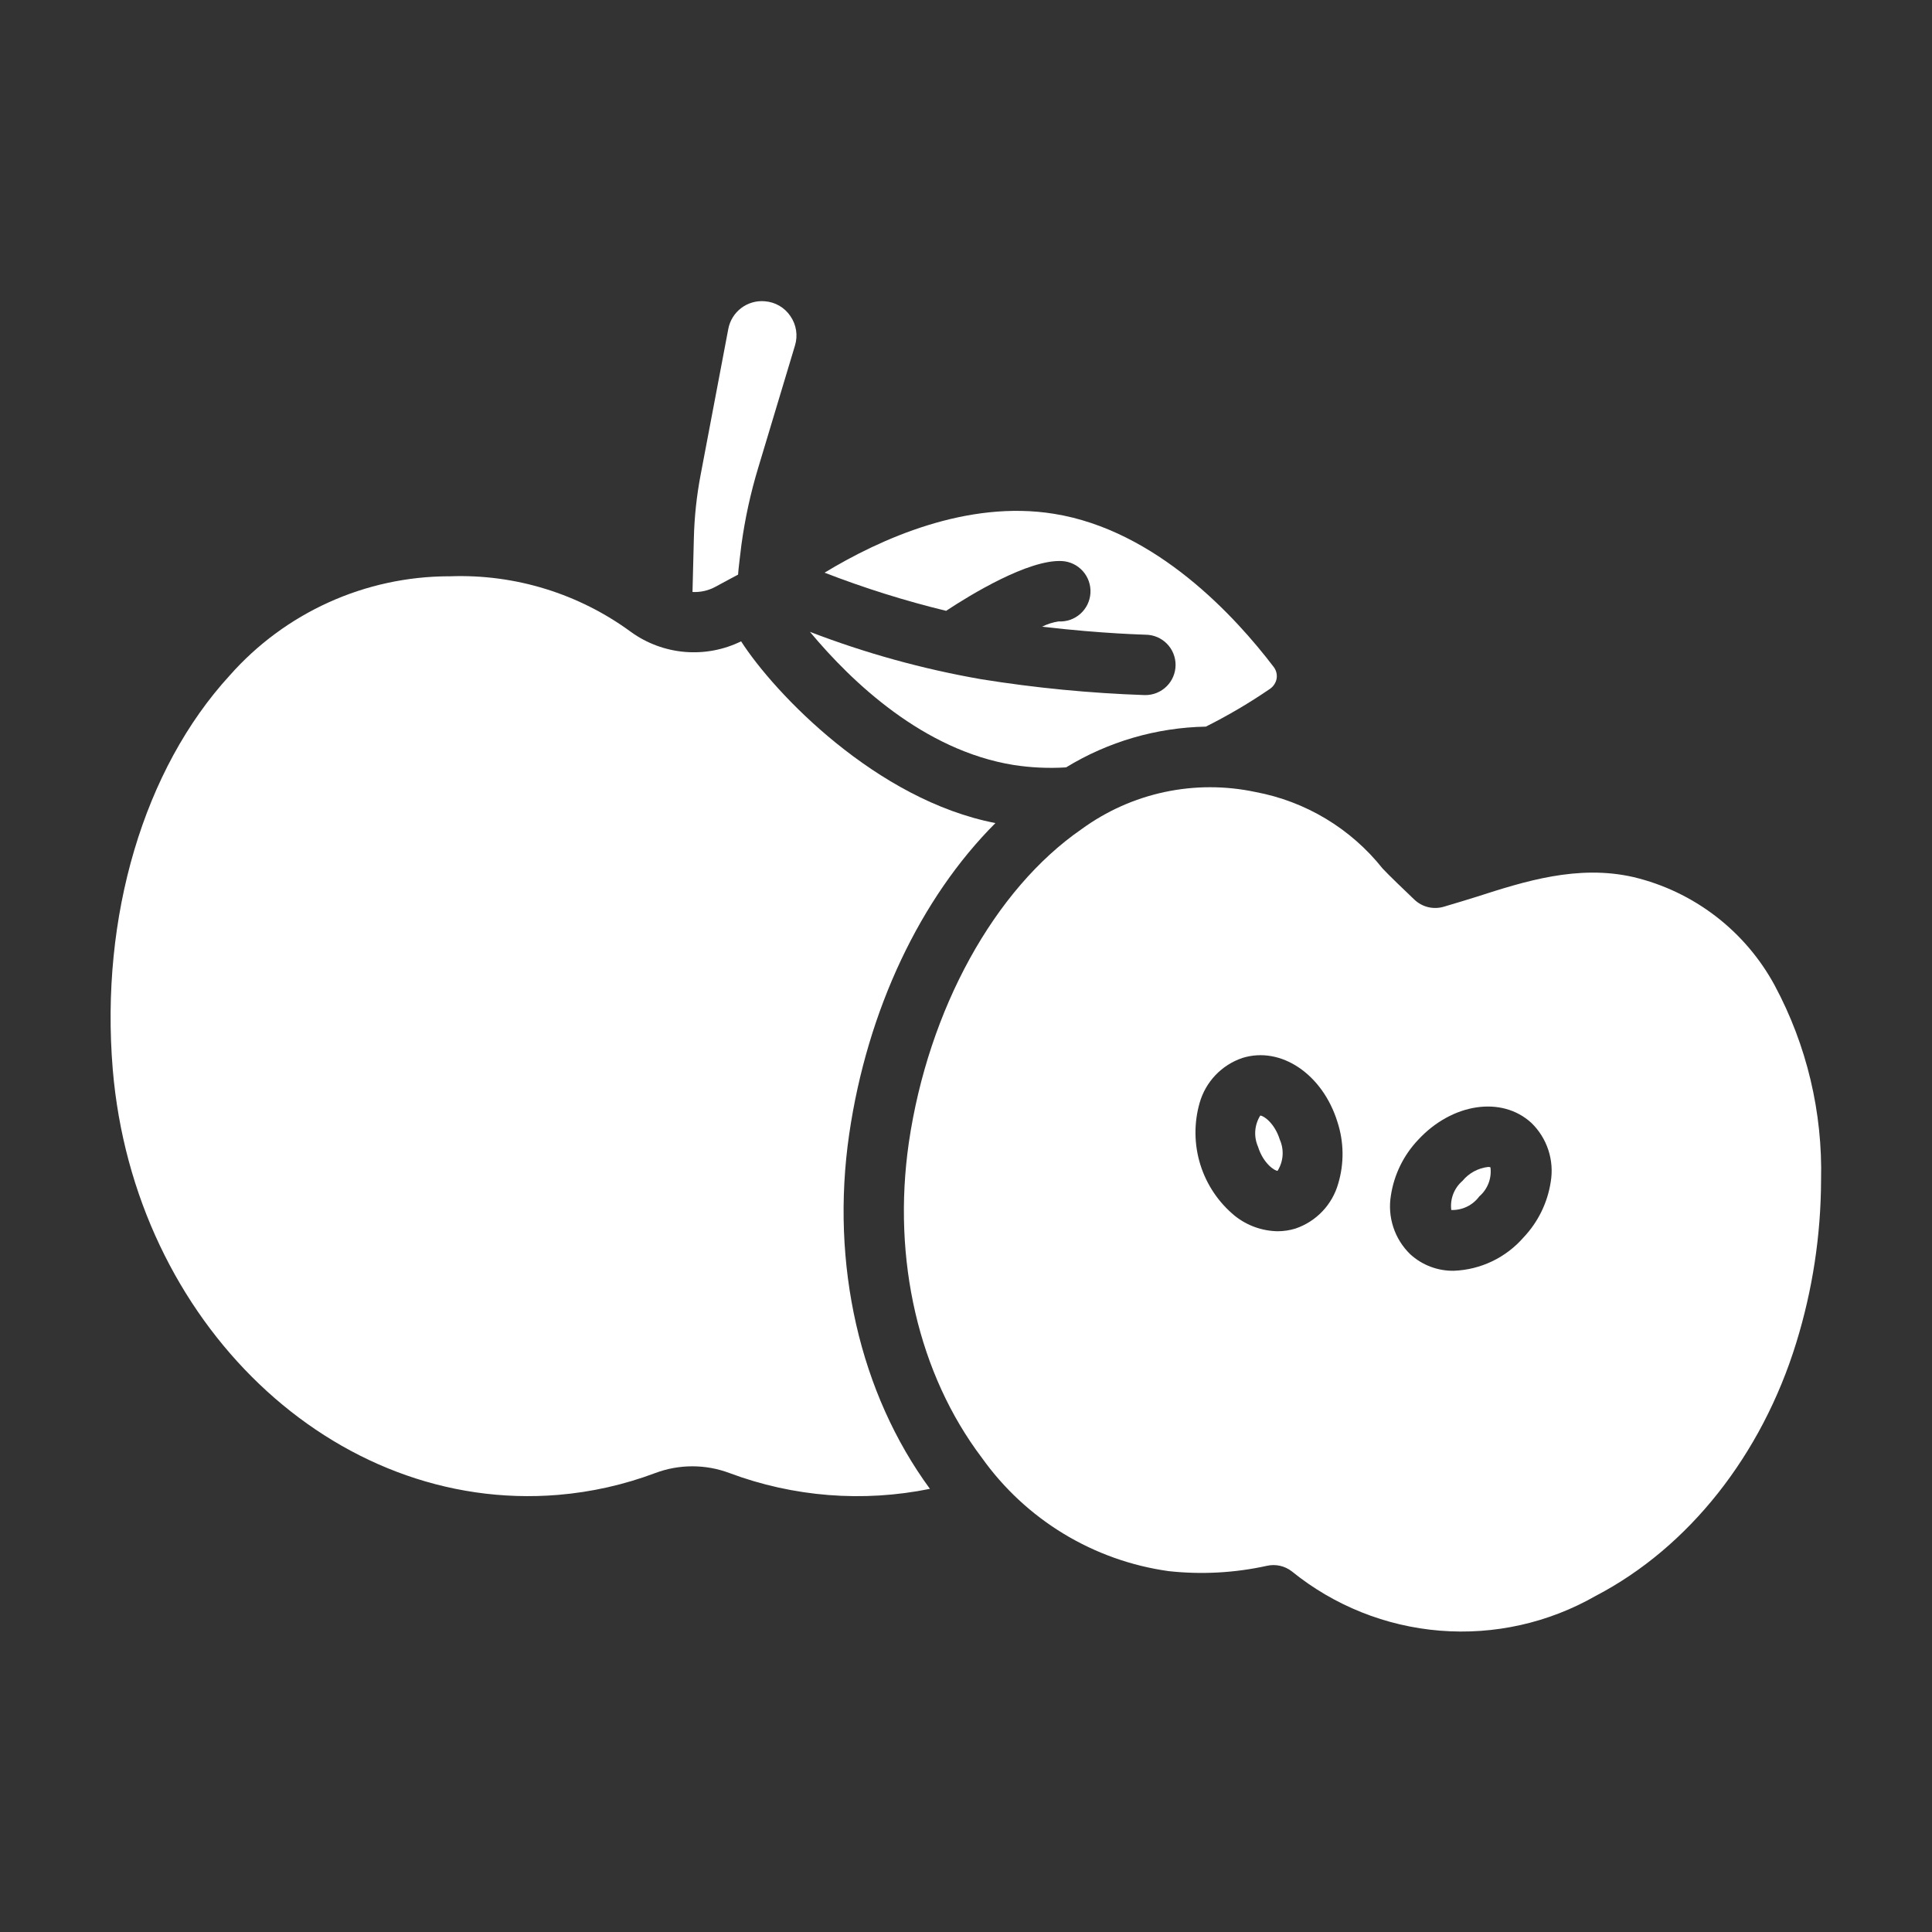
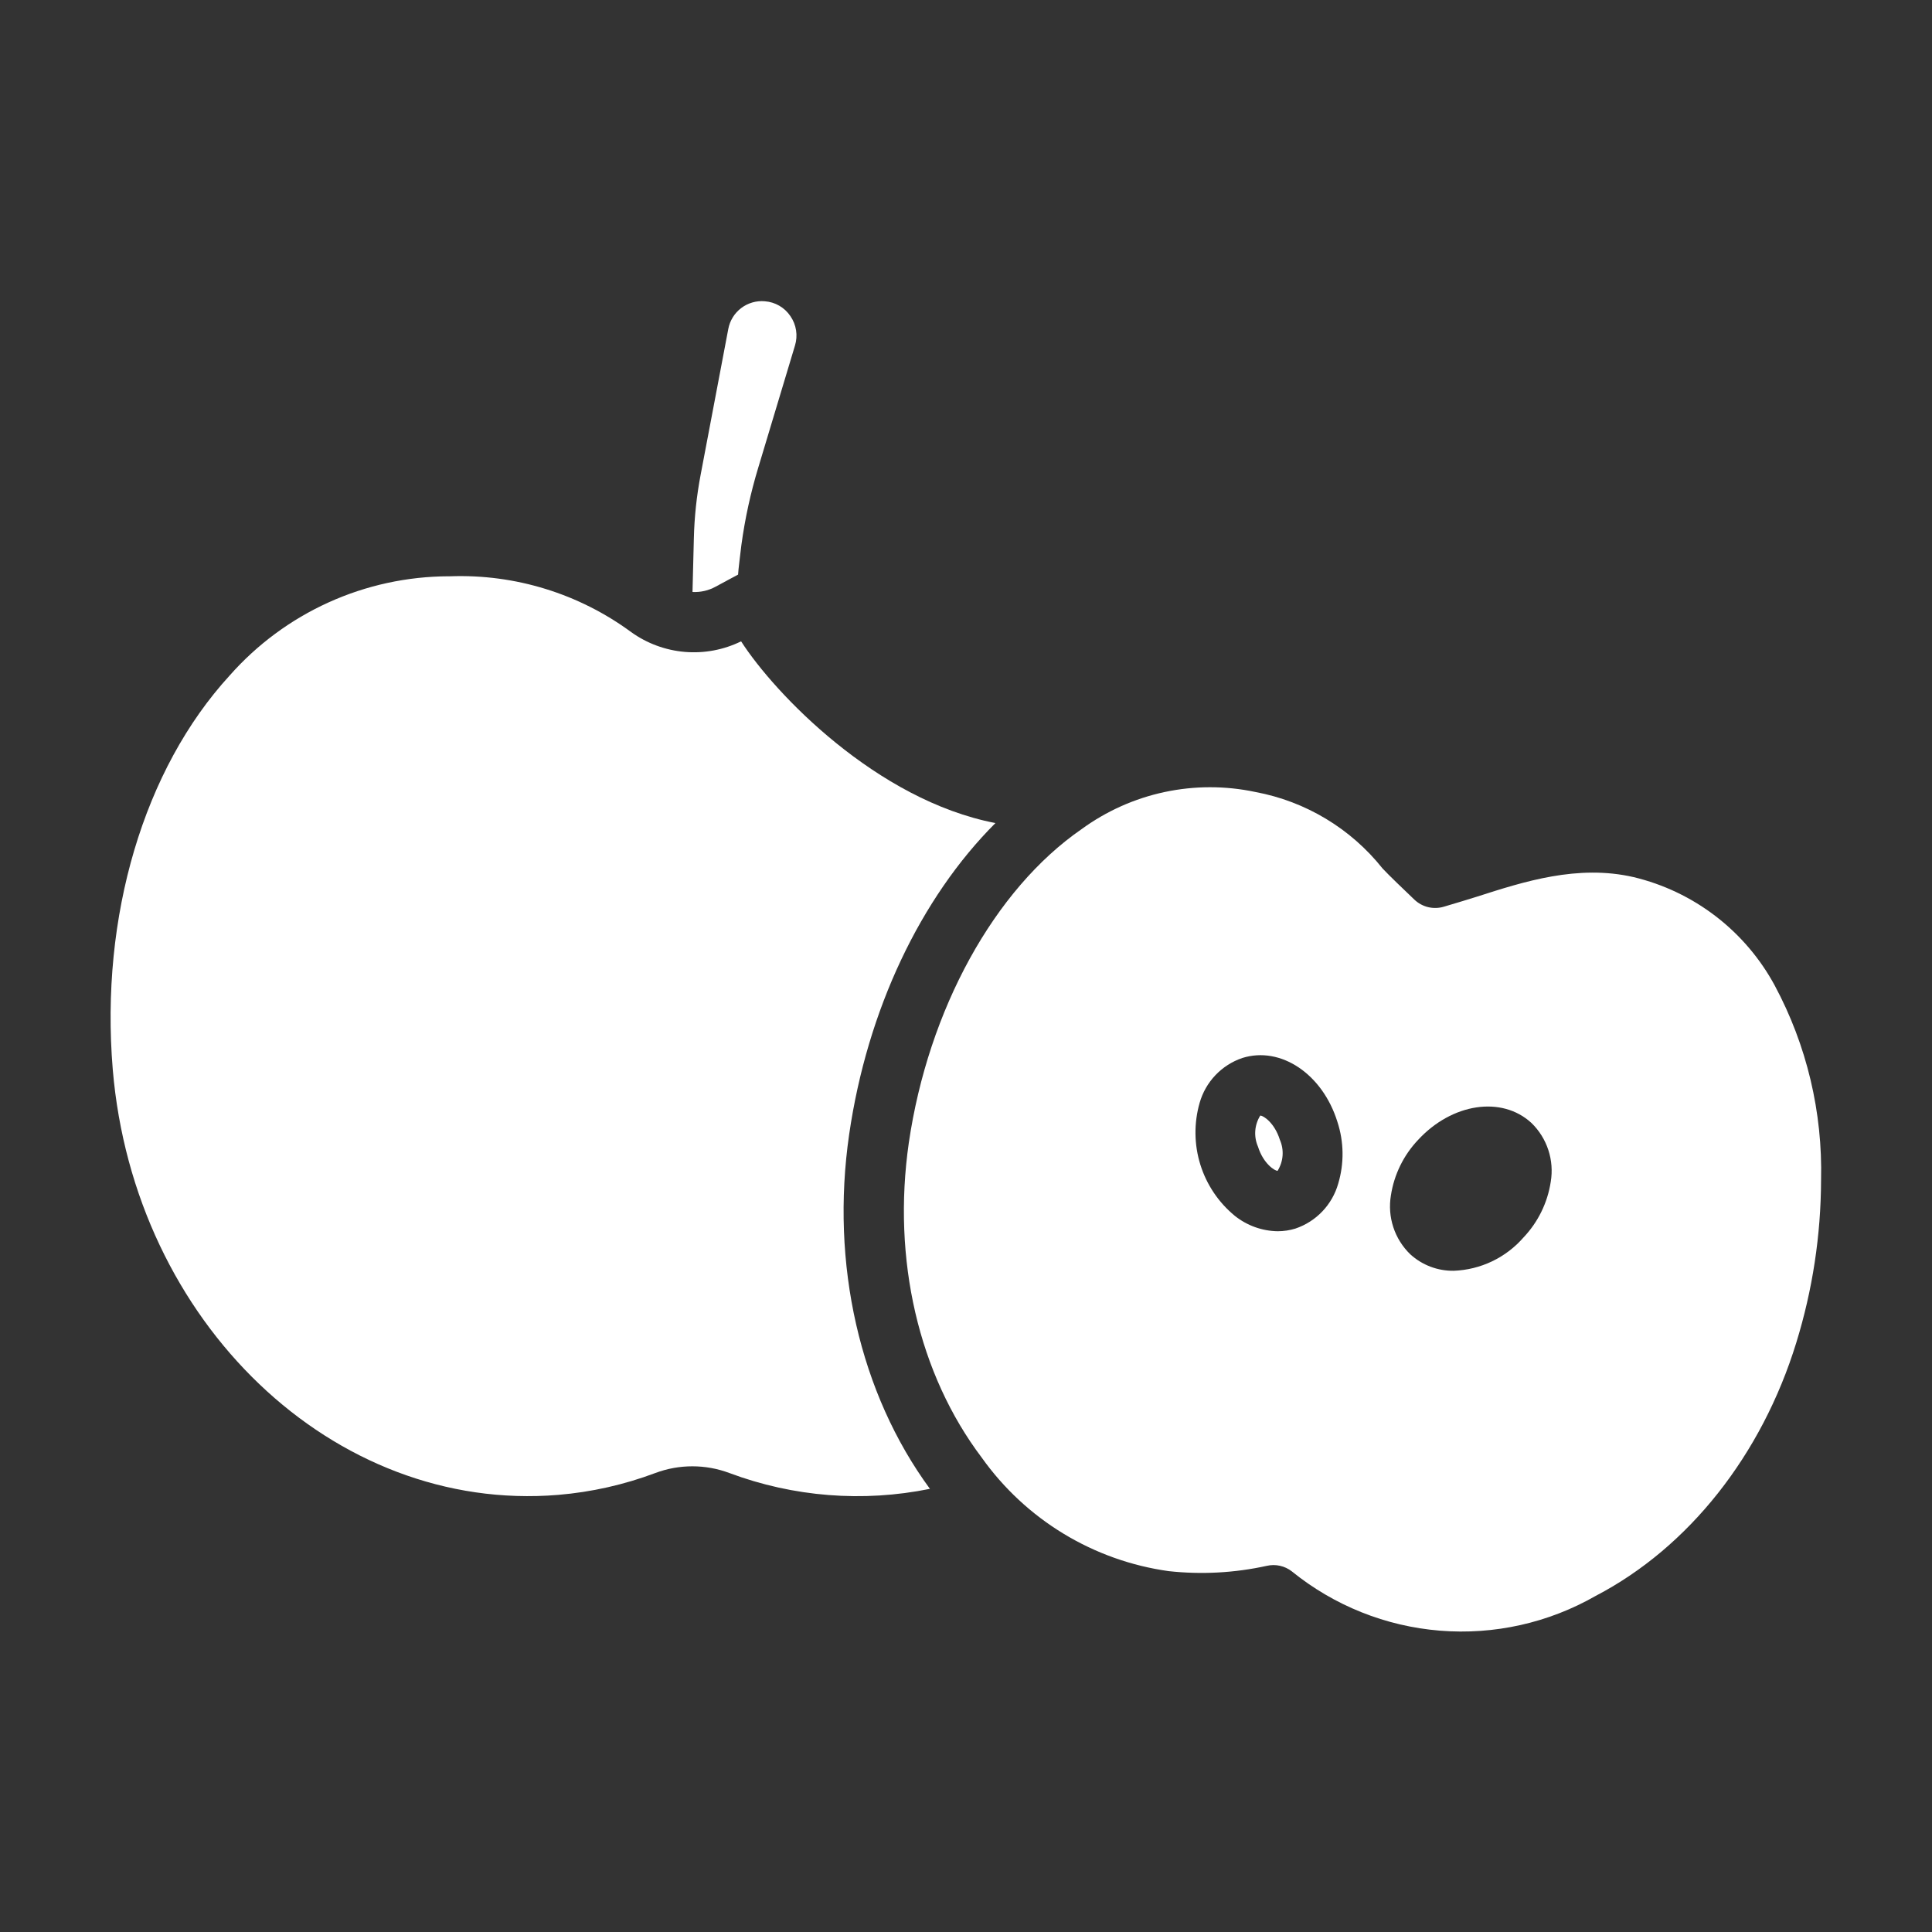
<svg xmlns="http://www.w3.org/2000/svg" width="128" height="128" viewBox="0 0 128 128" fill="none">
  <rect x="0" y="0" width="128" height="128" fill="#333333" stroke="none" />
  <path d="M56.26 75.15C57.46 66.9 60.99 59.49 65.95 54.53C58.07 53.01 51.317 45.942 49.1 42.49C47.945 43.056 46.658 43.298 45.376 43.191C44.094 43.083 42.865 42.63 41.82 41.88C38.357 39.332 34.136 38.029 29.84 38.18H29.73C26.982 38.188 24.267 38.778 21.764 39.913C19.262 41.047 17.028 42.699 15.21 44.76C9.53 50.96 6.63 60.71 7.47 70.85C8.88 87.63 22.11 100.27 36.98 99.04C39.183 98.856 41.35 98.368 43.42 97.59C45 96.999 46.74 96.999 48.32 97.59C52.564 99.179 57.169 99.543 61.61 98.64C56.96 92.3 55.01 83.76 56.26 75.15Z" fill="white" />
-   <path d="M98.591 77.314C97.926 77.39 97.316 77.722 96.891 78.239C96.618 78.474 96.408 78.773 96.279 79.109C96.15 79.445 96.106 79.808 96.151 80.166C96.51 80.177 96.867 80.101 97.19 79.945C97.513 79.788 97.793 79.555 98.006 79.266C98.279 79.031 98.489 78.731 98.619 78.395C98.748 78.059 98.791 77.696 98.746 77.339C98.697 77.318 98.644 77.309 98.591 77.314Z" fill="white" />
  <path d="M83.505 73.912H83.494C83.304 74.217 83.191 74.563 83.165 74.921C83.139 75.279 83.201 75.638 83.345 75.967C83.706 77.127 84.499 77.596 84.645 77.567C84.835 77.262 84.948 76.916 84.974 76.558C85 76.2 84.938 75.841 84.794 75.512C84.438 74.38 83.7 73.912 83.505 73.912Z" fill="white" />
-   <path d="M75.87 46.051H75.84C72.212 45.927 68.595 45.577 65.01 45.001C61.134 44.326 57.332 43.274 53.66 41.861C56.44 45.201 61.2 49.721 67.15 50.681C68.301 50.86 69.468 50.914 70.63 50.841C73.422 49.135 76.619 48.203 79.89 48.141C81.366 47.402 82.789 46.563 84.15 45.631C84.375 45.471 84.529 45.231 84.58 44.961C84.602 44.824 84.596 44.684 84.561 44.55C84.527 44.416 84.465 44.29 84.38 44.181C81.86 40.871 76.62 35.131 69.83 34.041C64.08 33.111 58.34 35.691 54.63 37.941C57.258 38.959 59.951 39.805 62.69 40.471C62.7 40.461 62.7 40.451 62.71 40.451C64.27 39.421 68.14 37.051 70.36 37.171C70.891 37.201 71.387 37.441 71.741 37.838C72.094 38.234 72.276 38.755 72.245 39.286C72.215 39.816 71.975 40.313 71.578 40.666C71.181 41.02 70.661 41.201 70.13 41.171C69.751 41.229 69.383 41.347 69.04 41.521C73.19 42.001 75.86 42.041 75.9 42.051C76.431 42.055 76.938 42.269 77.31 42.647C77.682 43.025 77.889 43.535 77.885 44.066C77.881 44.596 77.667 45.103 77.289 45.475C76.911 45.848 76.401 46.055 75.87 46.051Z" fill="white" />
  <path d="M48.9 38.07C48.89 37.95 49.12 36.1 49.12 36.1C49.356 34.363 49.731 32.648 50.24 30.97L52.67 22.89C52.769 22.565 52.794 22.221 52.742 21.886C52.69 21.55 52.563 21.23 52.37 20.95C52.181 20.666 51.929 20.429 51.635 20.258C51.34 20.086 51.01 19.984 50.67 19.96C50.11 19.91 49.552 20.072 49.104 20.412C48.657 20.752 48.352 21.247 48.25 21.8L46.42 31.45C46.155 32.839 46.004 34.247 45.97 35.66L45.88 39.22C46.413 39.248 46.942 39.127 47.41 38.87C47.84 38.64 48.83 38.1 48.9 38.07Z" fill="white" />
  <path d="M108.23 58.111C104.53 57.261 100.98 58.401 97.84 59.41C97.405 59.55 96.433 59.842 95.657 60.072C95.32 60.173 94.963 60.182 94.621 60.101C94.279 60.019 93.965 59.848 93.71 59.606C92.987 58.919 91.998 57.968 91.6 57.541C89.492 54.89 86.499 53.09 83.17 52.471C81.186 52.05 79.136 52.051 77.153 52.475C75.17 52.899 73.299 53.736 71.66 54.931C65.88 58.92 61.5 66.891 60.21 75.721C59.1 83.441 60.86 91.04 65.05 96.581C66.493 98.608 68.334 100.32 70.461 101.611C72.588 102.902 74.956 103.746 77.42 104.091C79.594 104.329 81.791 104.211 83.927 103.741C84.214 103.675 84.512 103.673 84.799 103.737C85.086 103.8 85.356 103.927 85.588 104.108C88.388 106.377 91.81 107.747 95.403 108.036C98.996 108.326 102.592 107.522 105.72 105.731C111.88 102.521 116.72 96.4 119.01 88.951C120.086 85.465 120.639 81.839 120.65 78.191C120.761 73.697 119.704 69.252 117.58 65.29C116.614 63.504 115.282 61.941 113.671 60.704C112.059 59.466 110.206 58.583 108.23 58.111ZM88.66 78.419C88.464 79.107 88.105 79.737 87.612 80.255C87.119 80.773 86.508 81.164 85.831 81.394C85.447 81.513 85.048 81.573 84.646 81.573C83.615 81.556 82.619 81.198 81.813 80.555C80.736 79.671 79.941 78.491 79.526 77.16C79.112 75.83 79.095 74.407 79.479 73.067C79.674 72.38 80.034 71.75 80.526 71.232C81.019 70.714 81.63 70.324 82.307 70.094C84.857 69.294 87.624 71.16 88.607 74.326C89.042 75.653 89.06 77.082 88.66 78.419ZM102.74 78.302C102.529 79.683 101.901 80.966 100.94 81.98C100.362 82.645 99.653 83.184 98.858 83.565C98.063 83.945 97.199 84.158 96.318 84.192C95.253 84.208 94.222 83.818 93.435 83.1C92.921 82.603 92.535 81.989 92.312 81.309C92.088 80.63 92.033 79.906 92.151 79.201C92.362 77.82 92.99 76.536 93.951 75.522C96.202 73.084 99.501 72.591 101.461 74.398C101.975 74.896 102.36 75.512 102.582 76.192C102.805 76.871 102.859 77.596 102.74 78.302Z" fill="white" />
</svg>